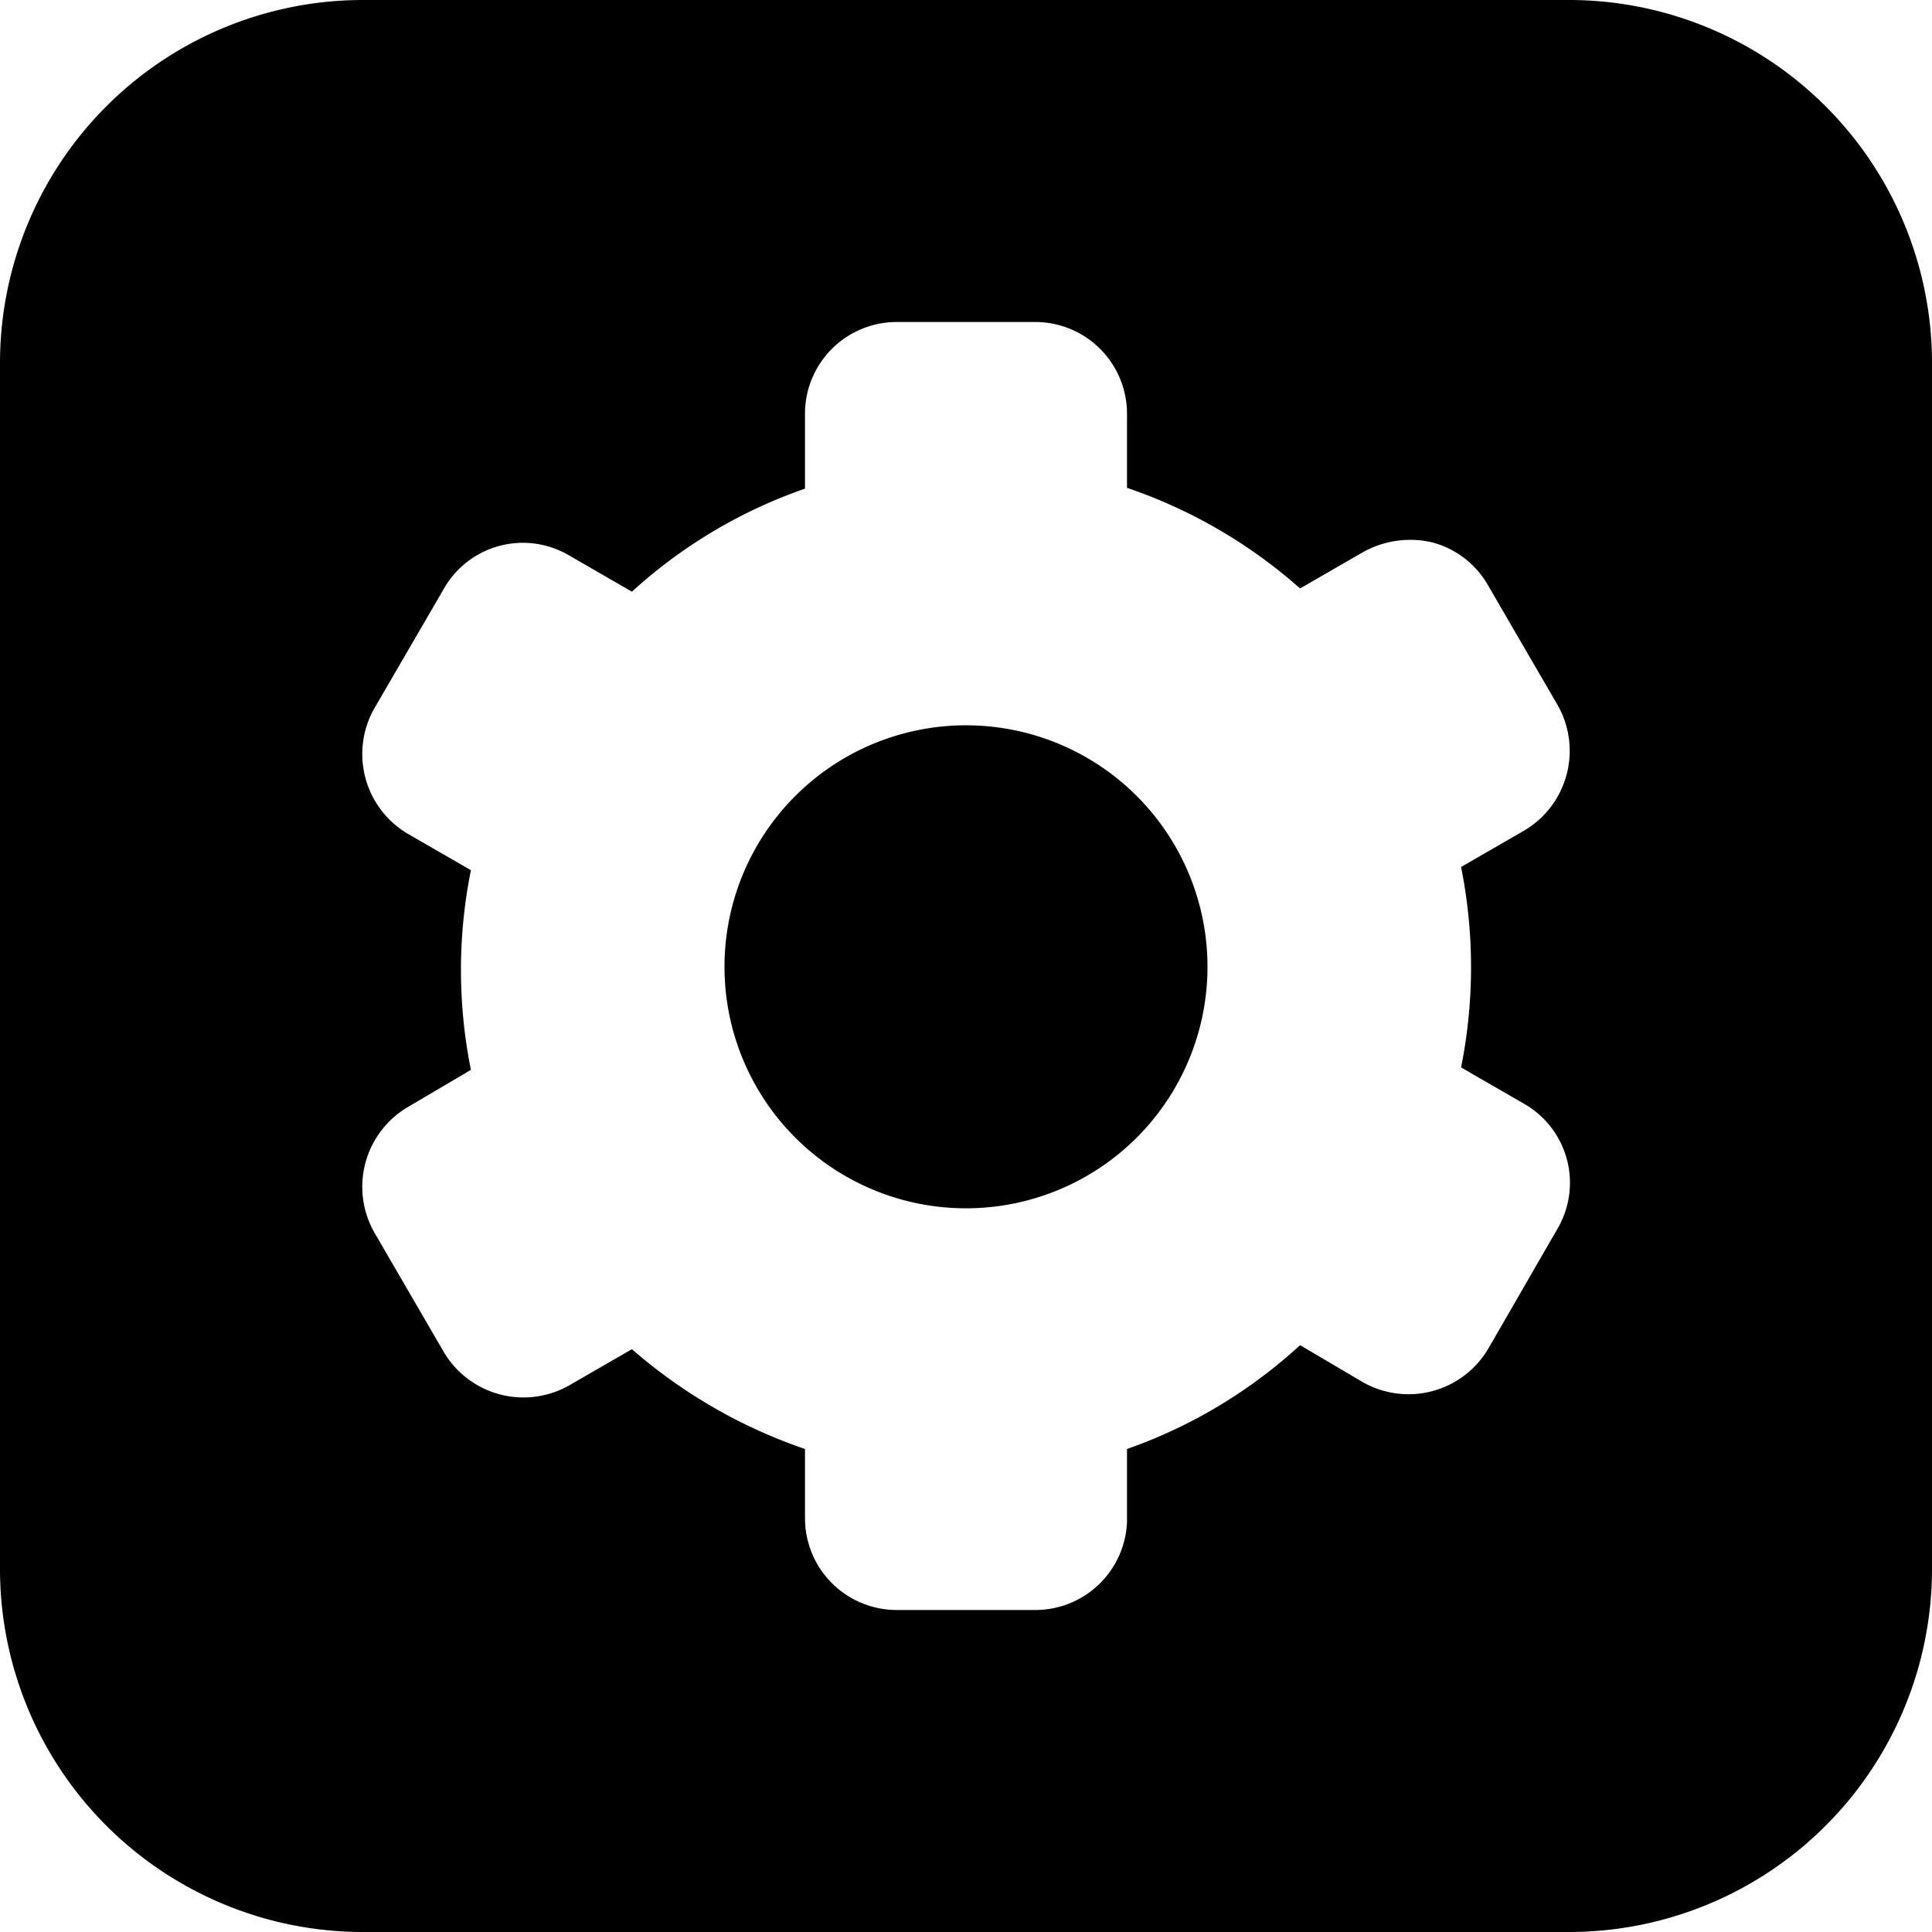
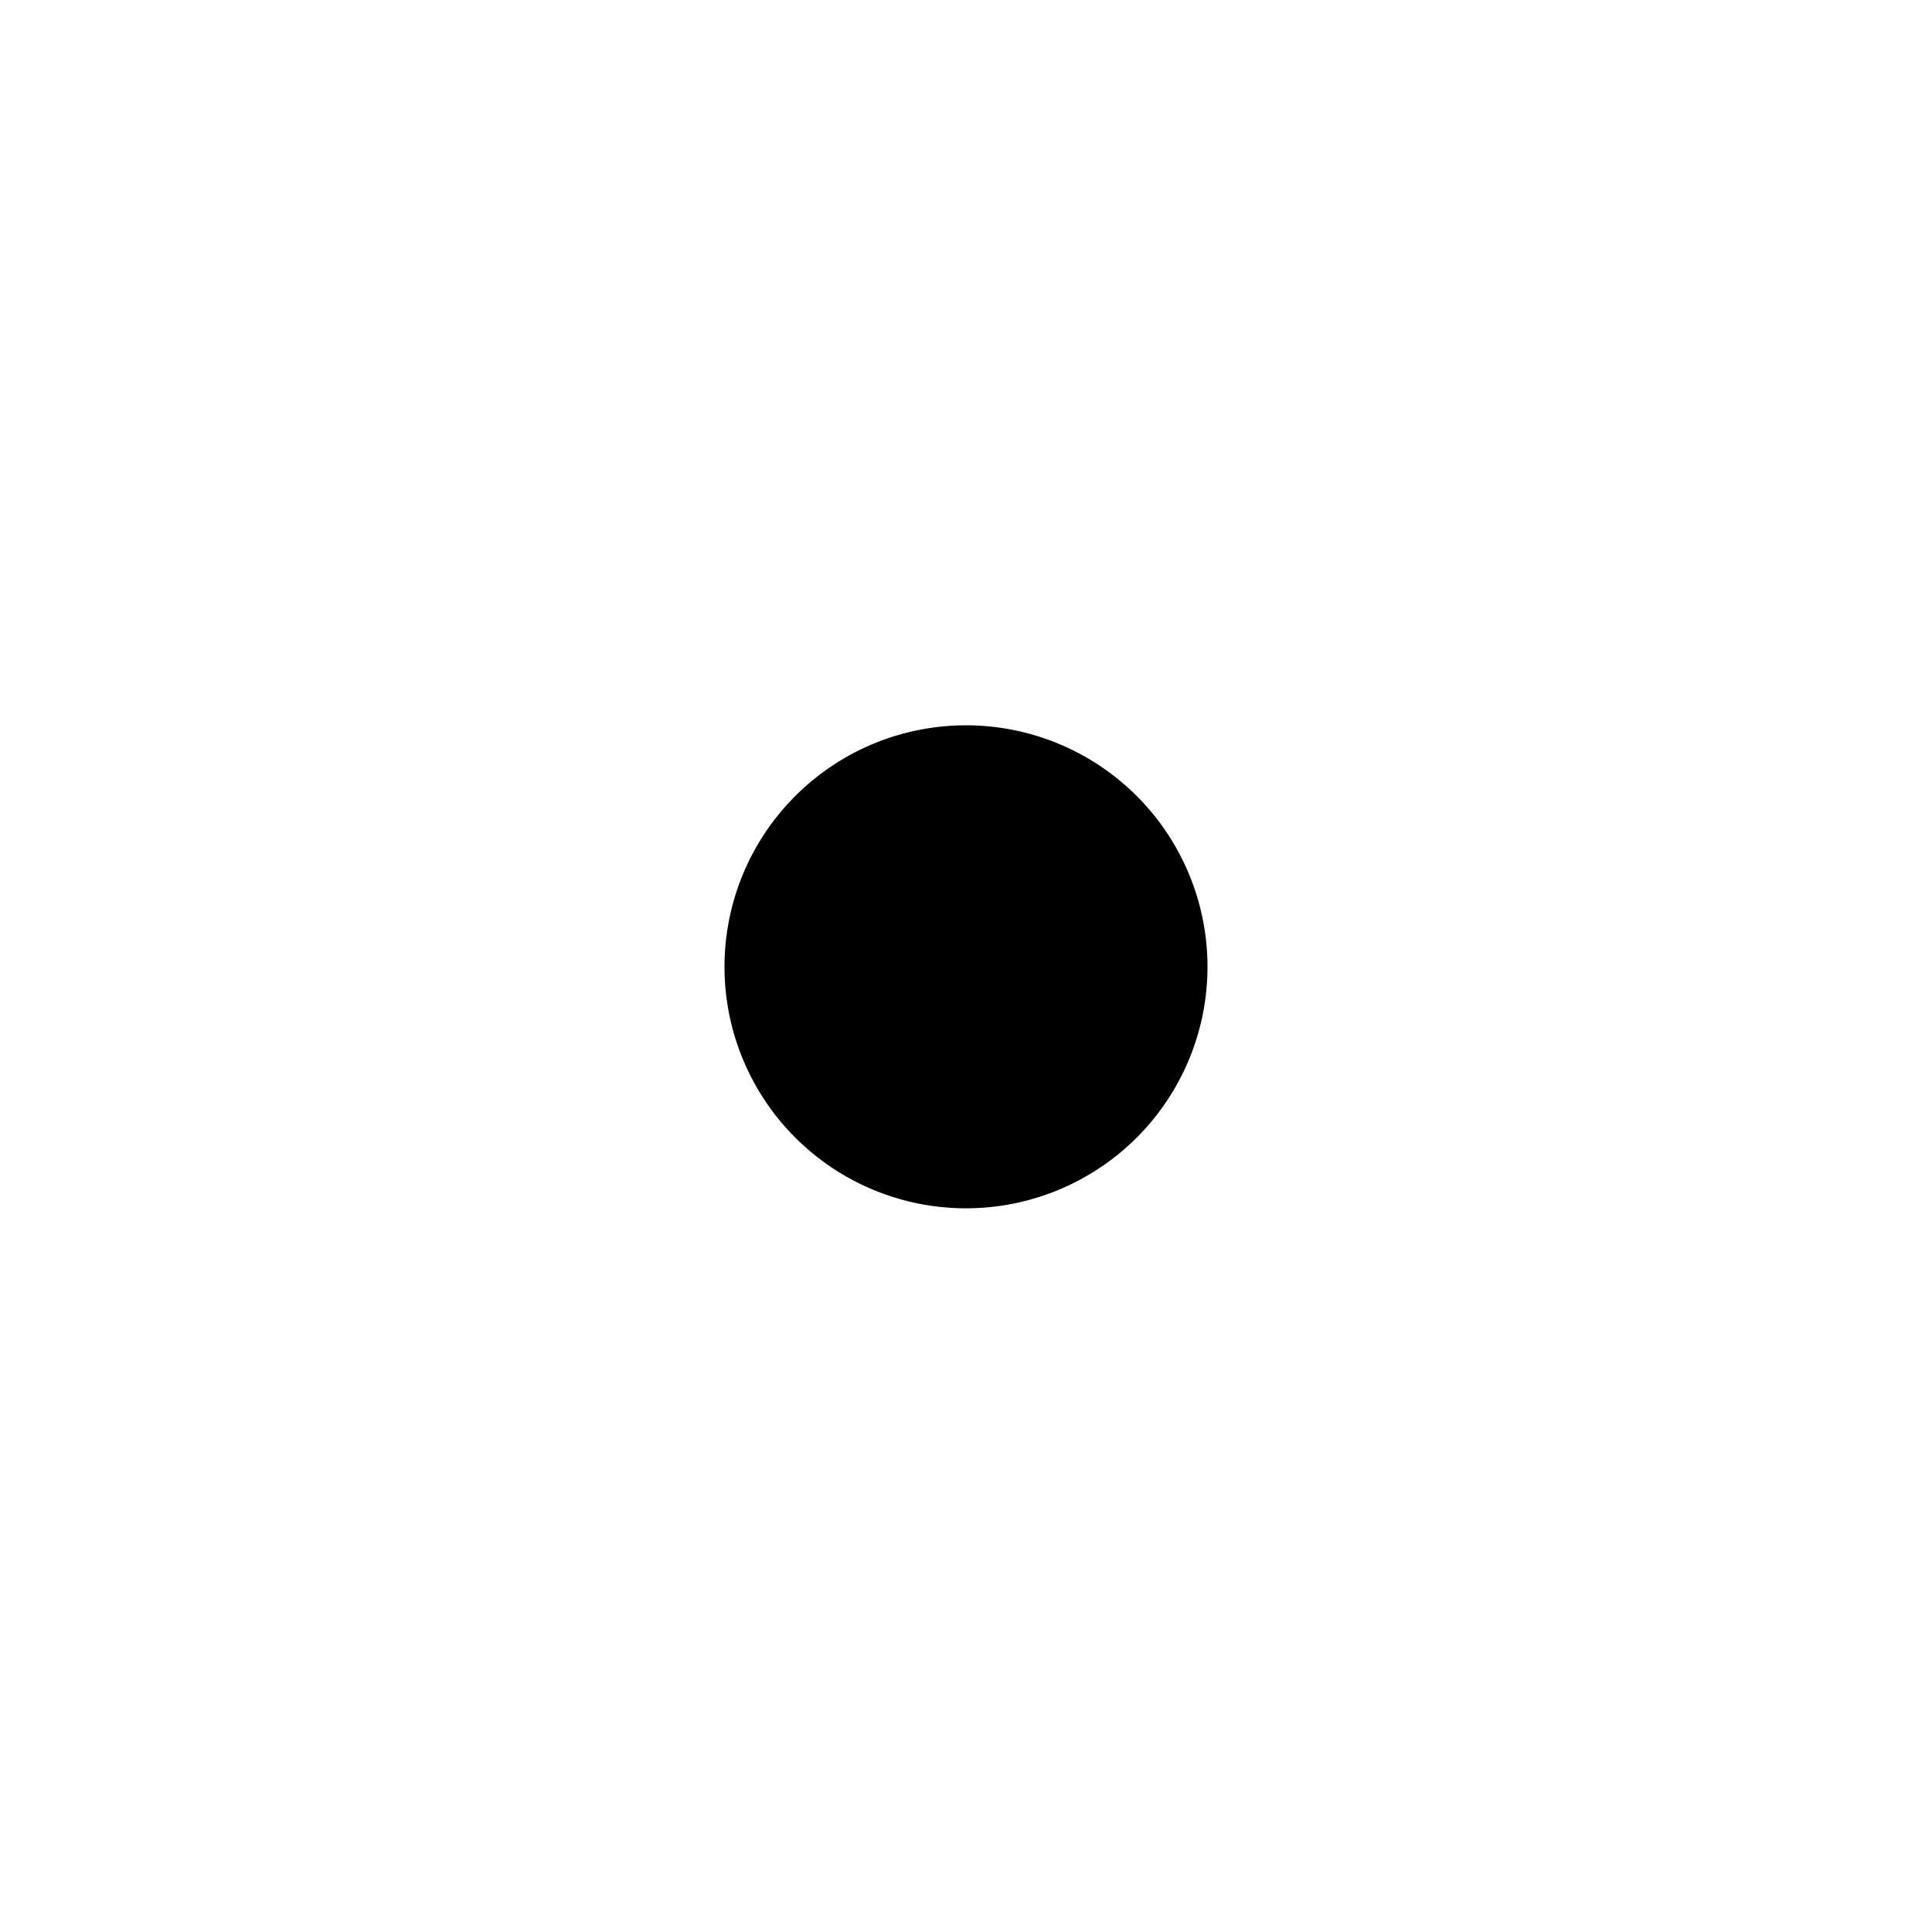
<svg xmlns="http://www.w3.org/2000/svg" viewBox="0 0 24 24">
  <g>
-     <path d="M19.5 0h-15A4.51 4.51 0 0 0 0 4.5v15A4.51 4.51 0 0 0 4.5 24h15a4.51 4.51 0 0 0 4.5 -4.5v-15A4.51 4.51 0 0 0 19.5 0Zm-1.35 13.26 0.78 0.45a1.13 1.13 0 0 1 0.42 1.55l-0.86 1.49a1.15 1.15 0 0 1 -1.56 0.42l-0.78 -0.46A6.21 6.21 0 0 1 14 18v0.91A1.14 1.14 0 0 1 12.86 20h-1.72A1.14 1.14 0 0 1 10 18.86V18a6.43 6.43 0 0 1 -2.15 -1.24l-0.78 0.45a1.15 1.15 0 0 1 -1.56 -0.42l-0.86 -1.48a1.15 1.15 0 0 1 0.42 -1.56l0.78 -0.46a6.27 6.27 0 0 1 0 -2.48l-0.78 -0.45a1.15 1.15 0 0 1 -0.42 -1.56l0.86 -1.48a1.13 1.13 0 0 1 1.56 -0.42l0.78 0.45A6.21 6.21 0 0 1 10 6.07v-0.91A1.14 1.14 0 0 1 11.14 4h1.72A1.14 1.14 0 0 1 14 5.16v0.9a6.29 6.29 0 0 1 2.15 1.25l0.78 -0.45a1.2 1.2 0 0 1 0.87 -0.12 1.13 1.13 0 0 1 0.69 0.54l0.86 1.48a1.15 1.15 0 0 1 -0.42 1.56l-0.78 0.45a6.32 6.32 0 0 1 0 2.49Z" fill="#000000" stroke-width="1" />
    <path d="M9 12.01a3 3 0 1 0 6 0 3 3 0 1 0 -6 0" fill="#000000" stroke-width="1" />
  </g>
</svg>